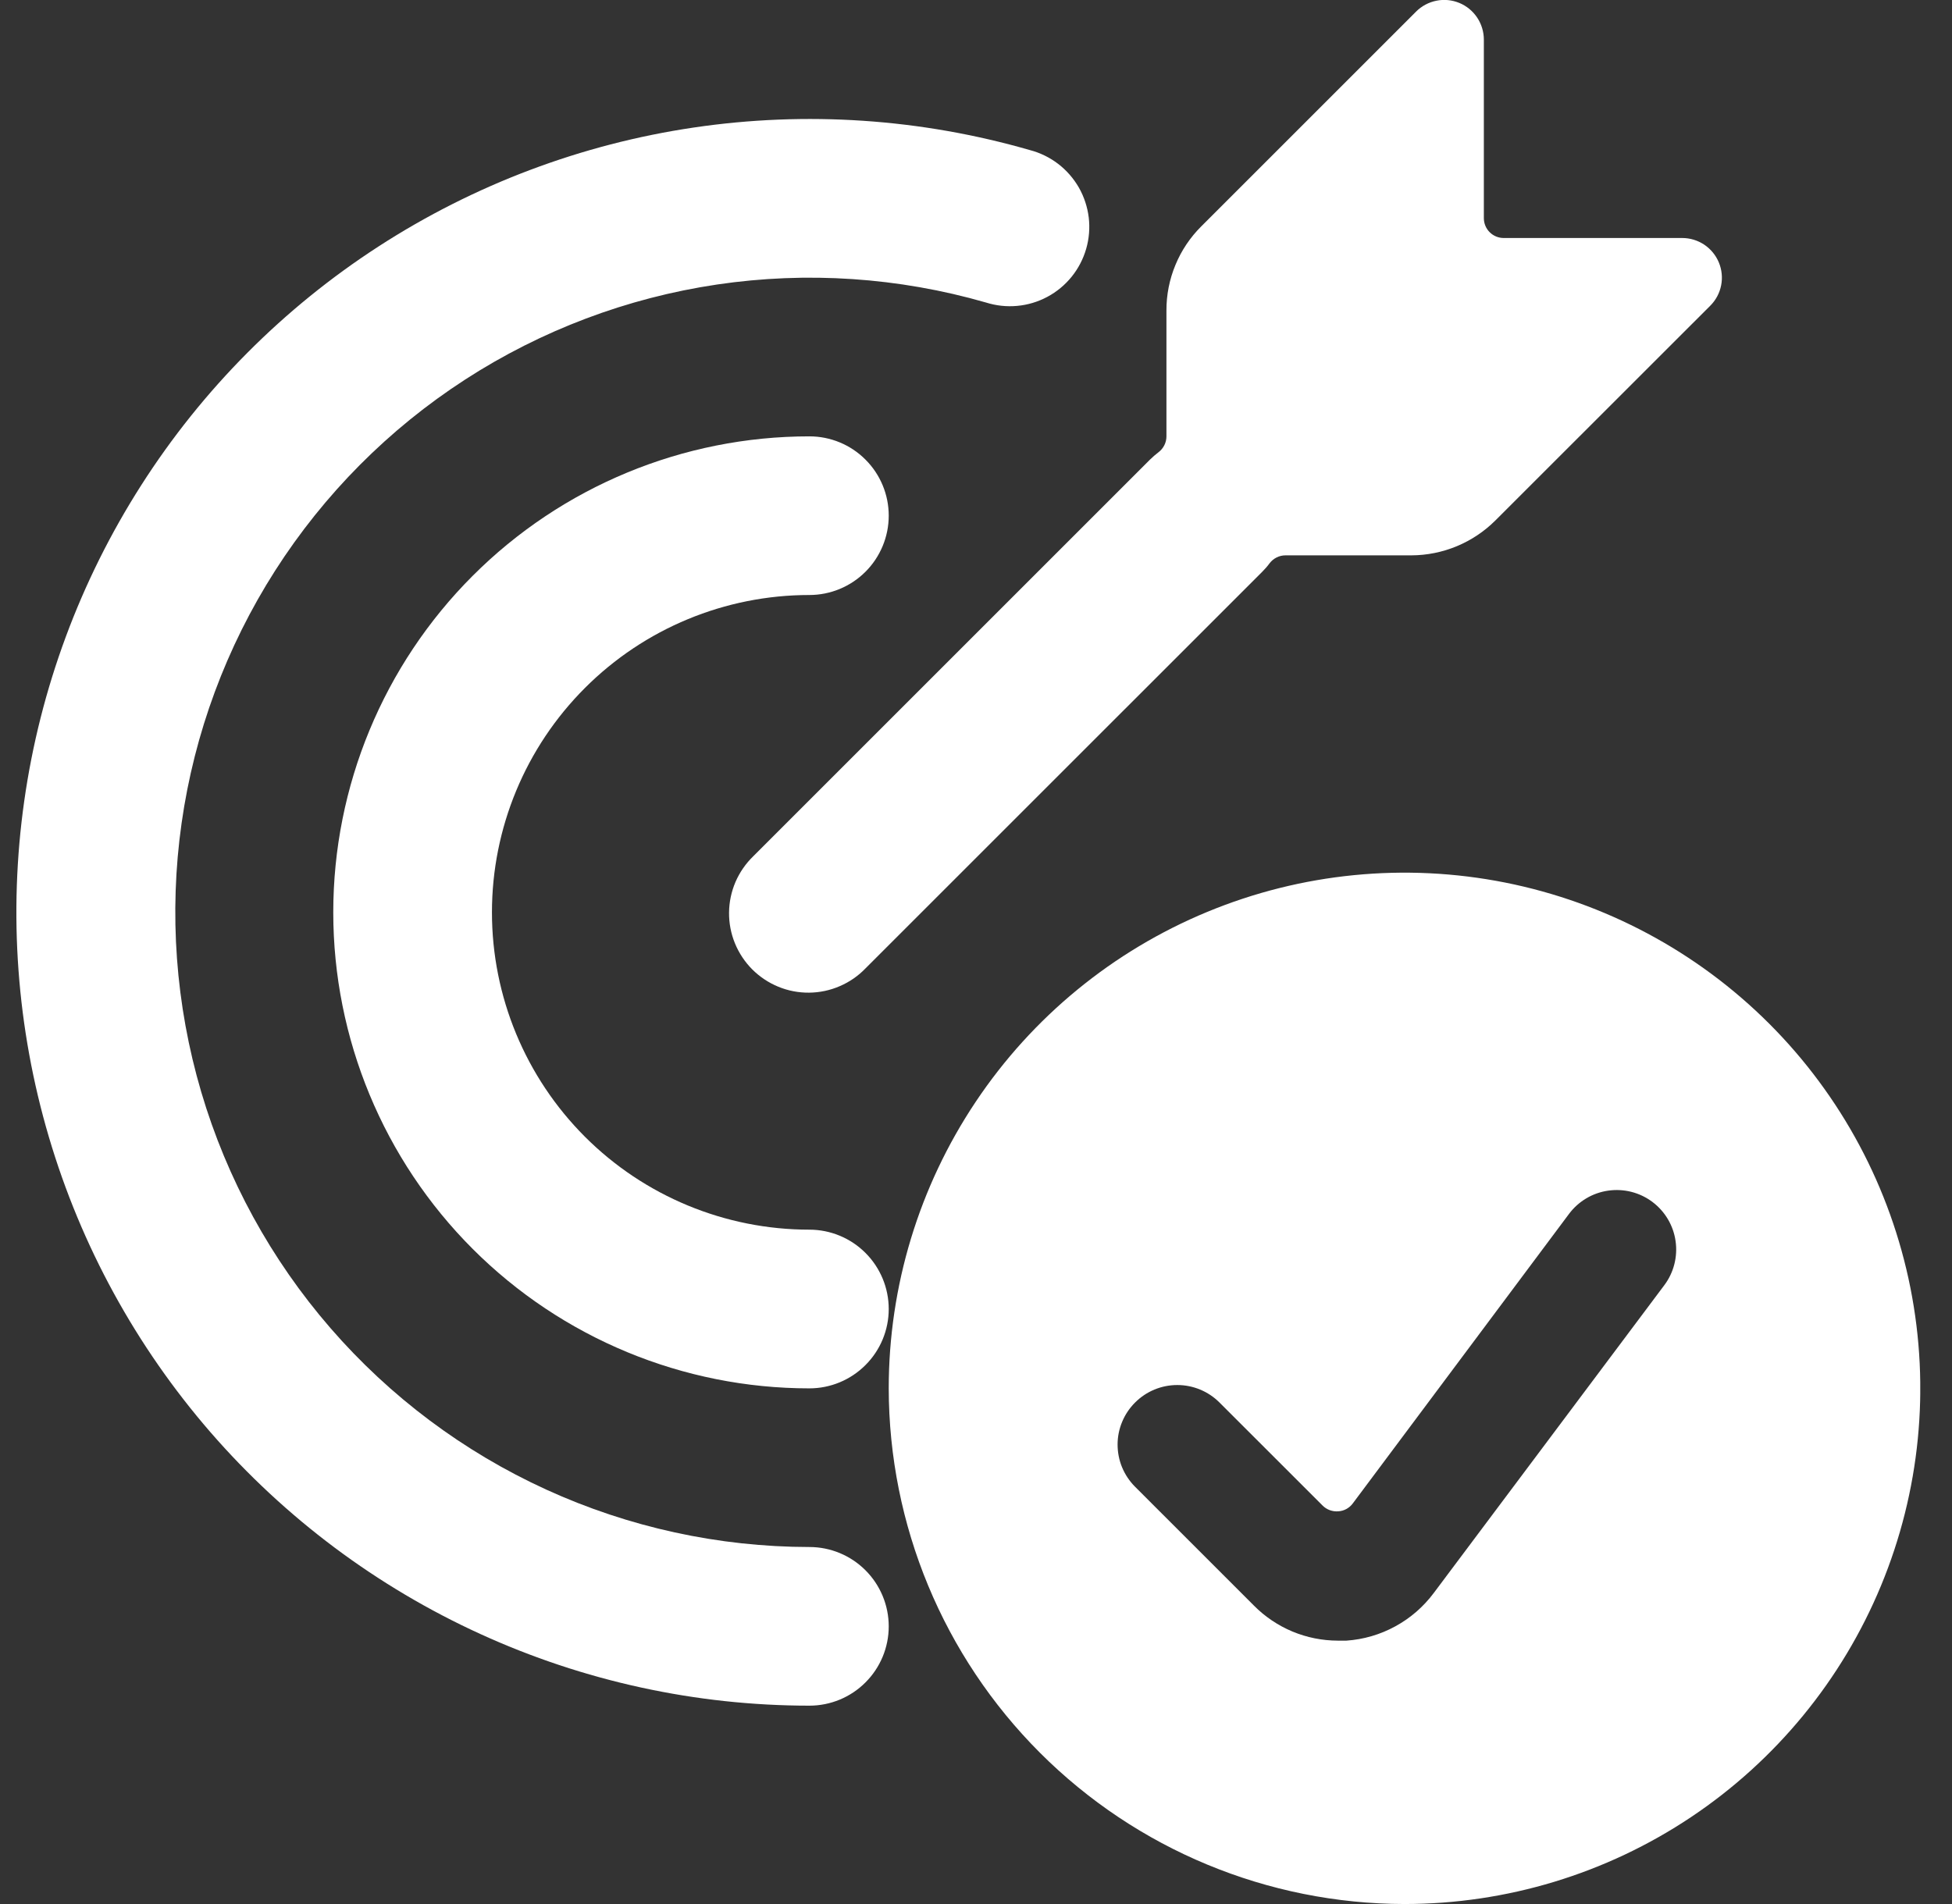
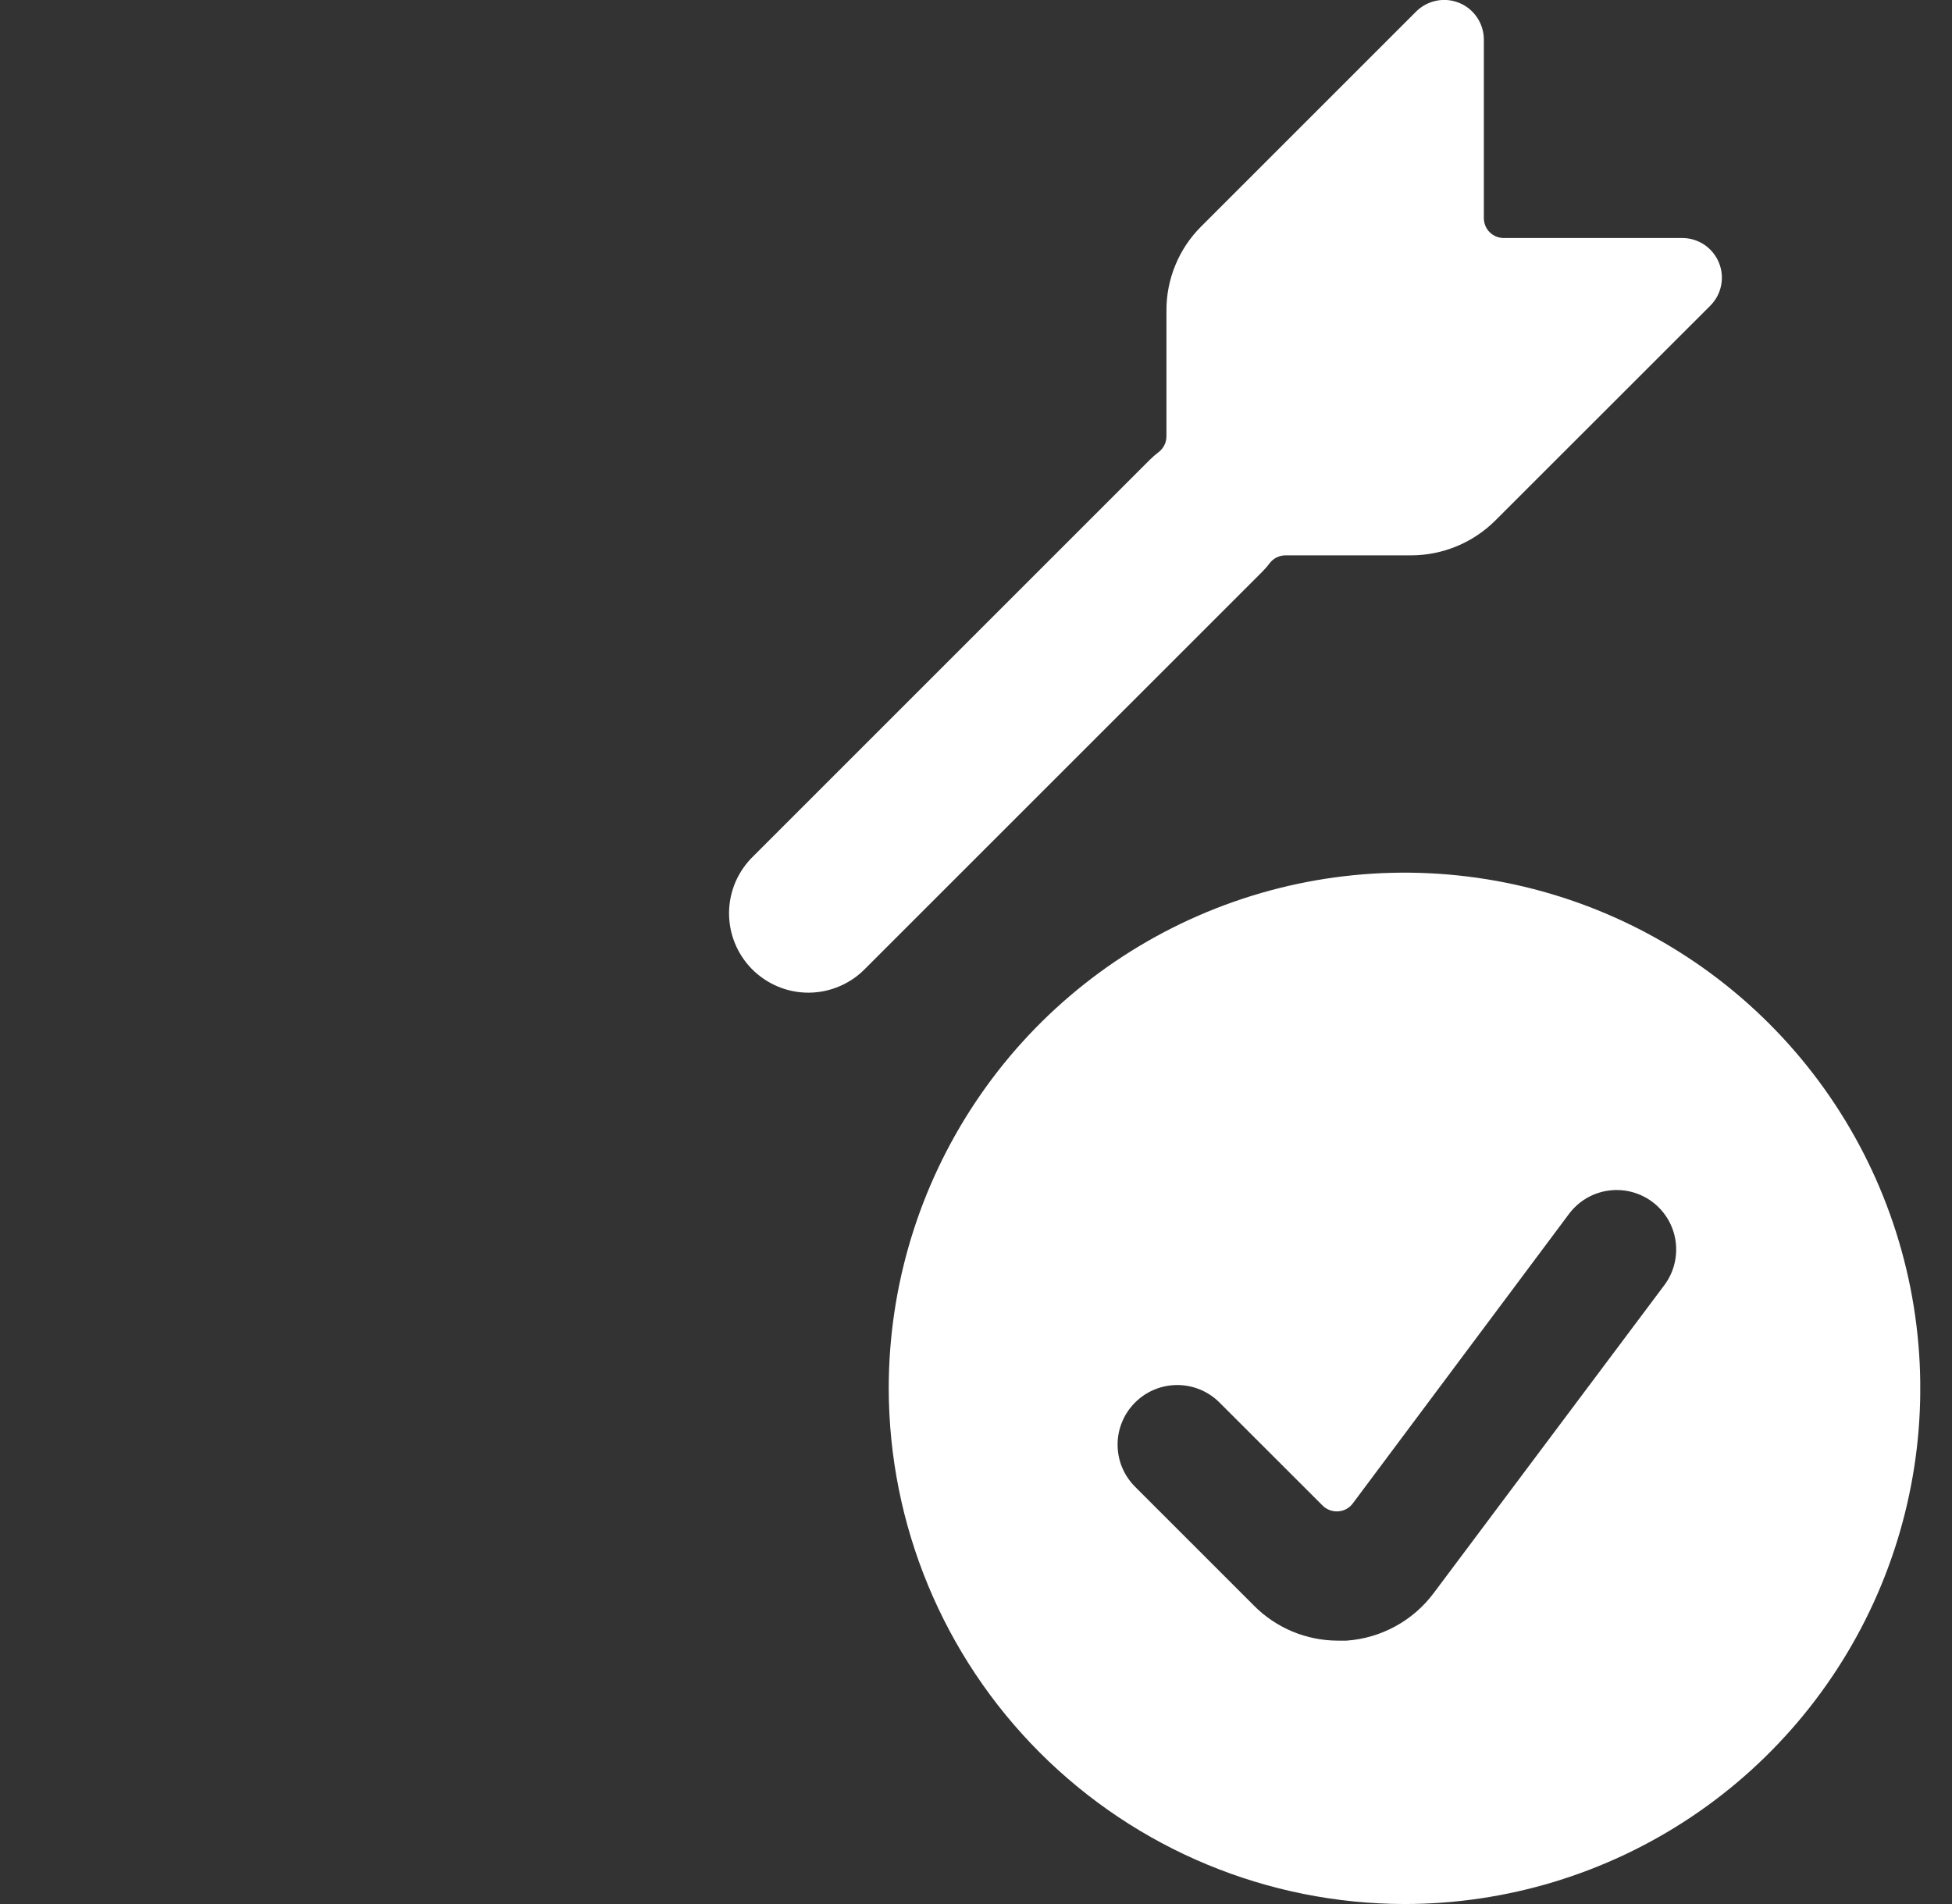
<svg xmlns="http://www.w3.org/2000/svg" width="41" height="40" viewBox="0 0 41 40" fill="none">
  <rect x="0" y="0" width="41" height="40" fill="#333333" stroke="none" />
  <g clip-path="url(#clip0_99_2482)">
    <path d="M24.5 6.523V9.167C24.5 9.231 24.485 9.295 24.456 9.353C24.427 9.411 24.385 9.461 24.334 9.5C24.271 9.548 24.211 9.6 24.155 9.655L15.822 17.988C15.663 18.142 15.536 18.326 15.448 18.529C15.361 18.733 15.315 18.951 15.313 19.173C15.311 19.394 15.353 19.613 15.437 19.818C15.521 20.023 15.645 20.209 15.801 20.366C15.958 20.522 16.144 20.646 16.349 20.73C16.553 20.814 16.773 20.856 16.994 20.854C17.215 20.852 17.434 20.806 17.637 20.718C17.841 20.631 18.025 20.504 18.178 20.345L26.512 12.012C26.568 11.956 26.62 11.897 26.667 11.833C26.706 11.782 26.756 11.74 26.814 11.711C26.872 11.682 26.936 11.667 27 11.667H29.643C30.306 11.665 30.941 11.401 31.41 10.933L35.923 6.422C36.04 6.305 36.119 6.157 36.151 5.995C36.183 5.833 36.166 5.666 36.103 5.514C36.04 5.362 35.933 5.232 35.796 5.14C35.659 5.049 35.498 5 35.334 5H31.584C31.473 5 31.367 4.956 31.289 4.878C31.211 4.8 31.167 4.694 31.167 4.583V0.833C31.167 0.668 31.118 0.507 31.027 0.37C30.935 0.232 30.805 0.125 30.653 0.062C30.5 -0.001 30.332 -0.018 30.171 0.015C30.009 0.047 29.86 0.127 29.744 0.243L25.232 4.755C24.999 4.987 24.814 5.262 24.689 5.566C24.563 5.869 24.499 6.195 24.5 6.523Z" fill="white" />
-     <path d="M17 9.167C14.348 9.167 11.804 10.22 9.929 12.096C8.054 13.971 7 16.515 7 19.167C7 21.819 8.054 24.362 9.929 26.238C11.804 28.113 14.348 29.167 17 29.167C17.442 29.167 17.866 28.991 18.178 28.678C18.491 28.366 18.667 27.942 18.667 27.5C18.667 27.058 18.491 26.634 18.178 26.321C17.866 26.009 17.442 25.833 17 25.833C15.232 25.833 13.536 25.131 12.286 23.881C11.036 22.63 10.333 20.935 10.333 19.167C10.333 17.398 11.036 15.703 12.286 14.453C13.536 13.202 15.232 12.5 17 12.5C17.442 12.5 17.866 12.324 18.178 12.012C18.491 11.699 18.667 11.275 18.667 10.833C18.667 10.391 18.491 9.967 18.178 9.655C17.866 9.342 17.442 9.167 17 9.167Z" fill="white" />
-     <path d="M17 35.833C17.442 35.833 17.866 35.658 18.178 35.345C18.491 35.033 18.667 34.609 18.667 34.167C18.667 33.725 18.491 33.301 18.178 32.988C17.866 32.676 17.442 32.5 17 32.5C15.092 32.498 13.207 32.086 11.472 31.293C9.737 30.5 8.192 29.343 6.942 27.902C5.692 26.461 4.766 24.768 4.226 22.938C3.687 21.108 3.546 19.183 3.814 17.294C4.082 15.405 4.752 13.596 5.779 11.988C6.807 10.38 8.167 9.012 9.768 7.975C11.37 6.938 13.175 6.257 15.062 5.977C16.95 5.698 18.875 5.827 20.708 6.355C20.92 6.422 21.144 6.447 21.366 6.426C21.587 6.406 21.803 6.341 21.999 6.236C22.195 6.131 22.368 5.988 22.508 5.815C22.648 5.642 22.752 5.442 22.814 5.228C22.876 5.014 22.894 4.79 22.868 4.569C22.841 4.348 22.771 4.135 22.661 3.941C22.55 3.748 22.403 3.579 22.226 3.443C22.049 3.308 21.847 3.209 21.632 3.153C19.34 2.492 16.933 2.33 14.573 2.679C12.213 3.028 9.956 3.88 7.953 5.176C5.951 6.472 4.25 8.183 2.966 10.194C1.682 12.204 0.844 14.466 0.509 16.828C0.174 19.19 0.351 21.596 1.026 23.884C1.701 26.172 2.859 28.288 4.422 30.09C5.986 31.891 7.918 33.336 10.088 34.327C12.257 35.318 14.614 35.832 17 35.833Z" fill="white" />
    <path d="M29.5 40C31.643 40 33.737 39.365 35.519 38.174C37.3 36.984 38.689 35.292 39.509 33.312C40.329 31.333 40.544 29.155 40.126 27.053C39.708 24.952 38.676 23.021 37.161 21.506C35.646 19.991 33.715 18.959 31.614 18.541C29.512 18.123 27.334 18.338 25.355 19.158C23.375 19.978 21.683 21.366 20.493 23.148C19.302 24.93 18.667 27.024 18.667 29.167C18.671 32.039 19.813 34.792 21.844 36.823C23.875 38.854 26.628 39.996 29.5 40ZM23.844 29.462C24.078 29.228 24.396 29.097 24.728 29.097C25.059 29.097 25.377 29.228 25.612 29.462L27.779 31.628C27.822 31.672 27.875 31.705 27.932 31.726C27.99 31.747 28.051 31.755 28.112 31.75C28.172 31.746 28.23 31.729 28.282 31.7C28.334 31.671 28.38 31.631 28.415 31.583L32.957 25.5C33.156 25.235 33.452 25.059 33.78 25.013C34.108 24.966 34.442 25.051 34.707 25.25C34.972 25.449 35.148 25.745 35.194 26.073C35.241 26.401 35.156 26.735 34.957 27L30.114 33.467C29.898 33.756 29.623 33.995 29.306 34.167C28.99 34.34 28.64 34.442 28.28 34.467H28.099C27.771 34.466 27.447 34.401 27.145 34.275C26.843 34.148 26.569 33.964 26.339 33.732L23.839 31.232C23.723 31.115 23.631 30.977 23.568 30.825C23.505 30.673 23.474 30.51 23.474 30.346C23.474 30.181 23.507 30.018 23.571 29.867C23.634 29.715 23.727 29.578 23.844 29.462Z" fill="white" />
  </g>
  <defs>
    <clipPath id="clip0_99_2482">
      <rect width="40" height="40" fill="white" transform="translate(0.333)" />
    </clipPath>
  </defs>
</svg>